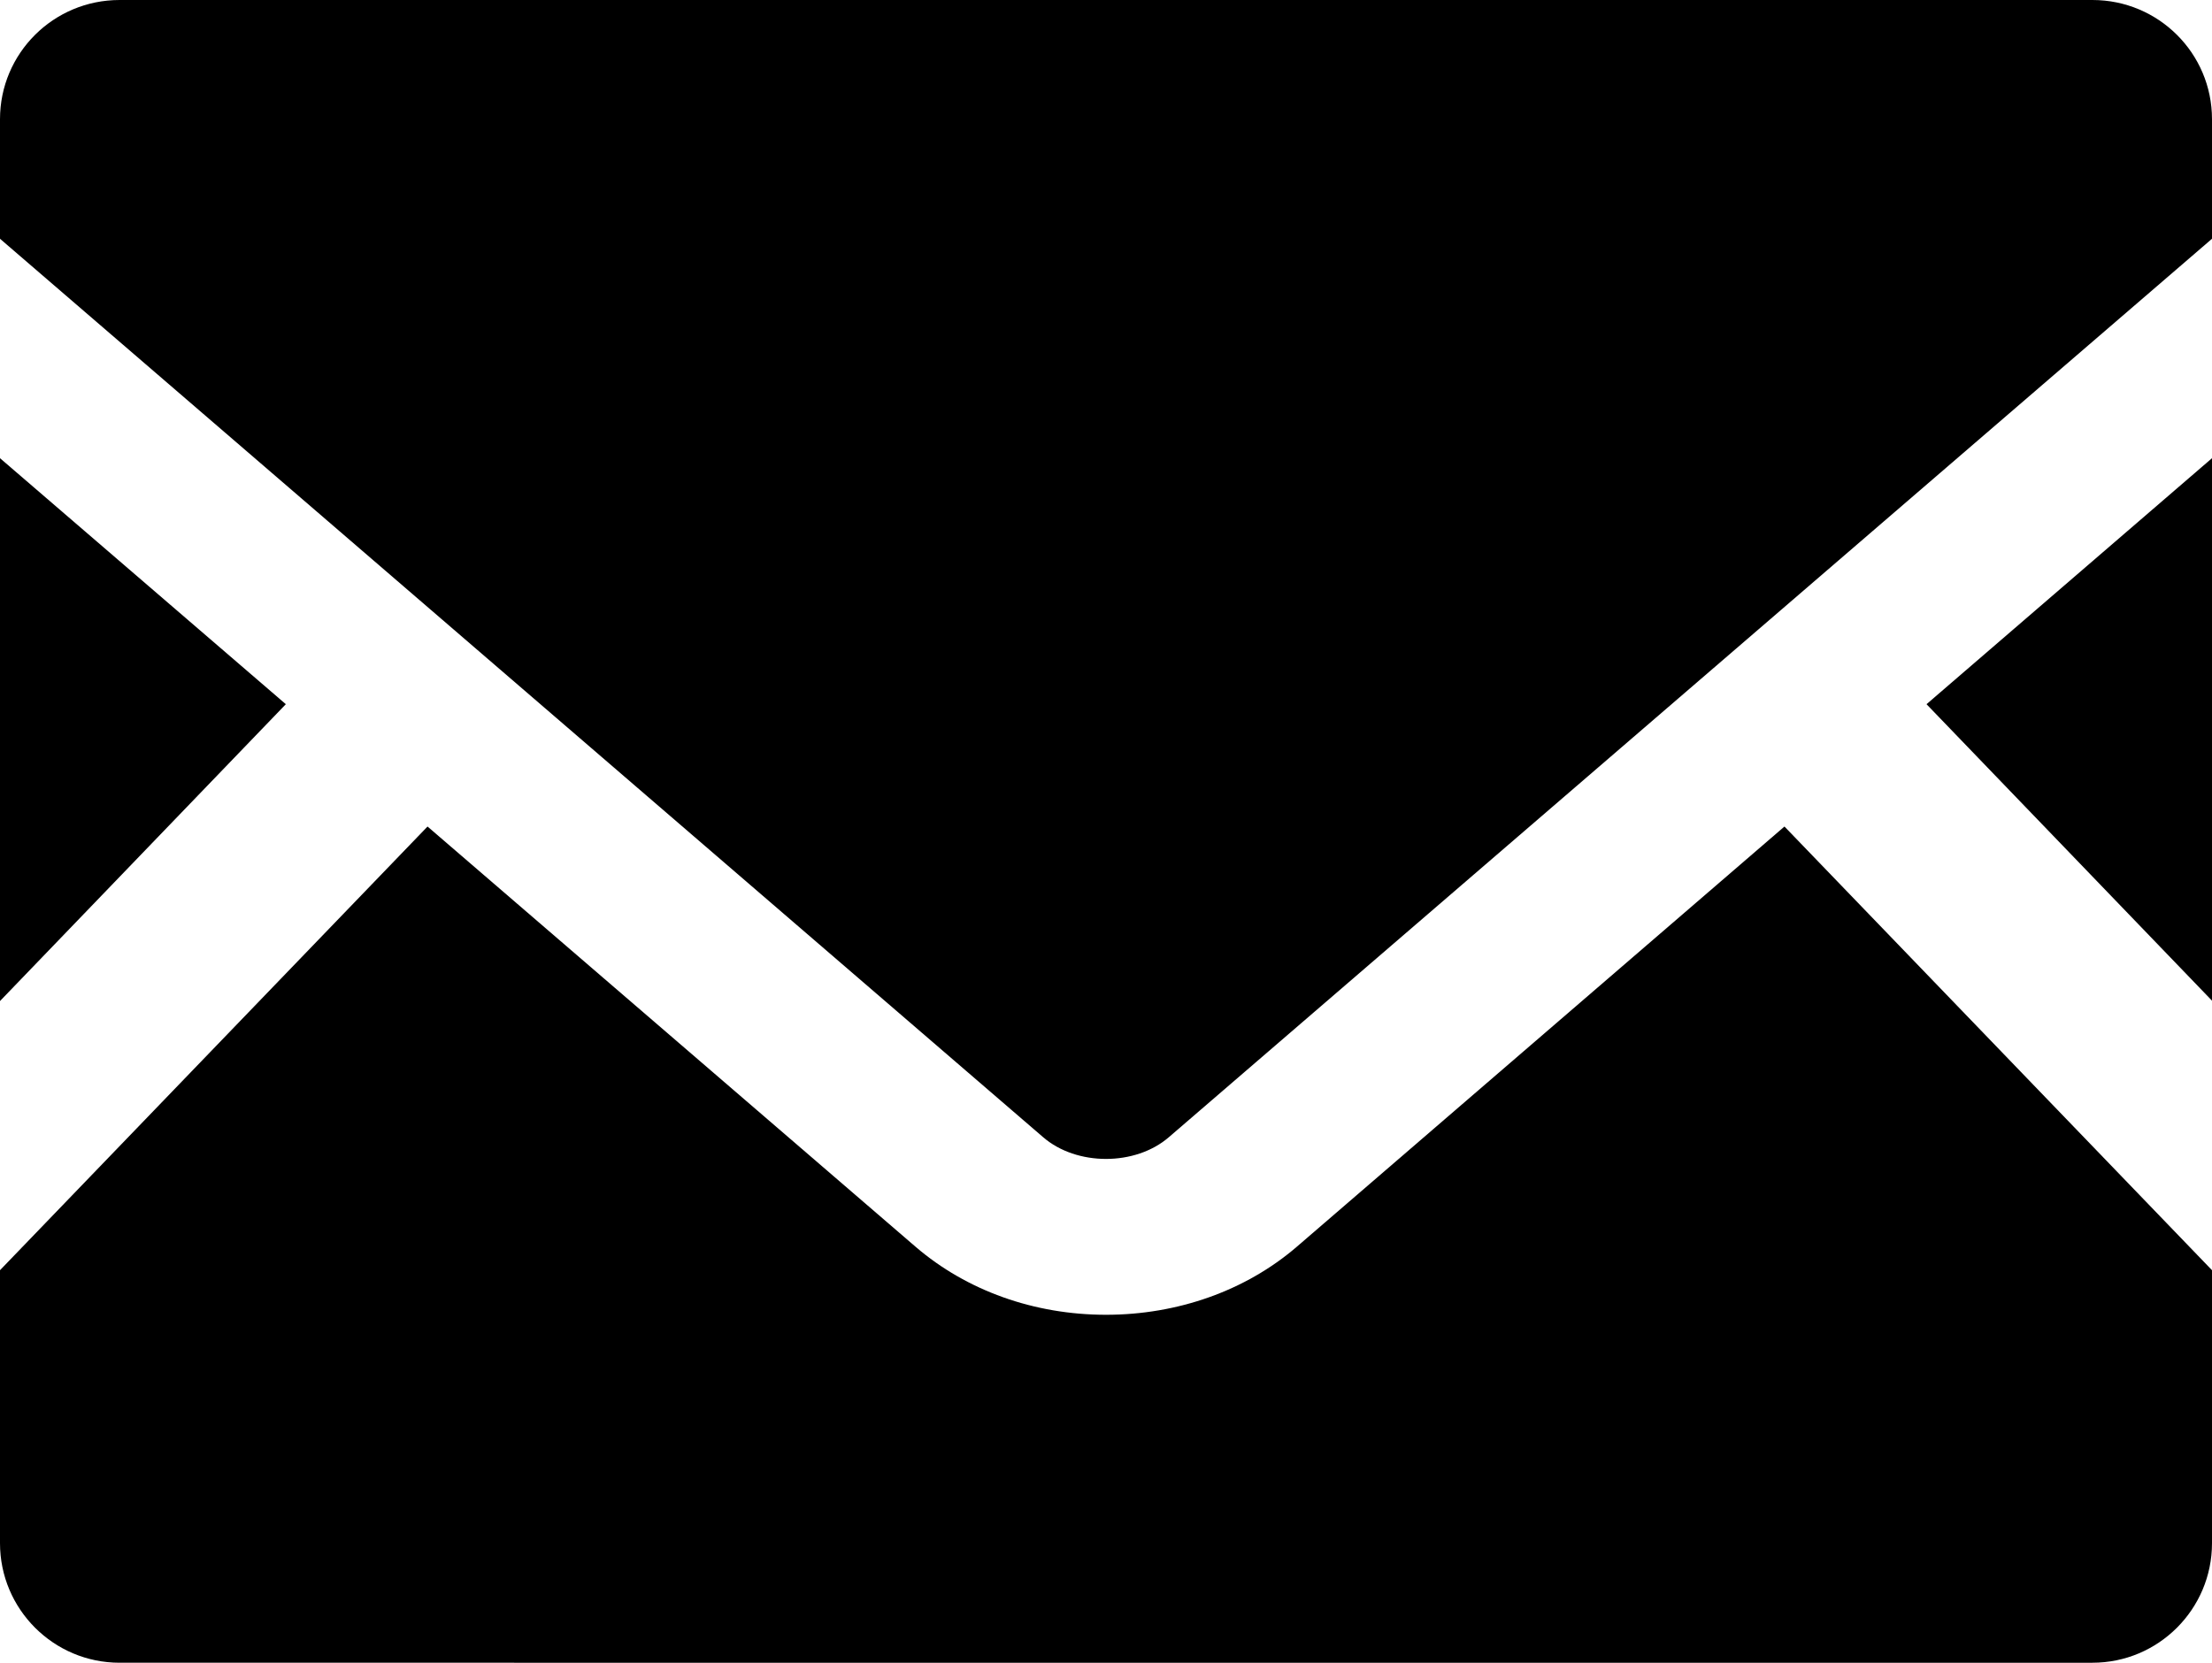
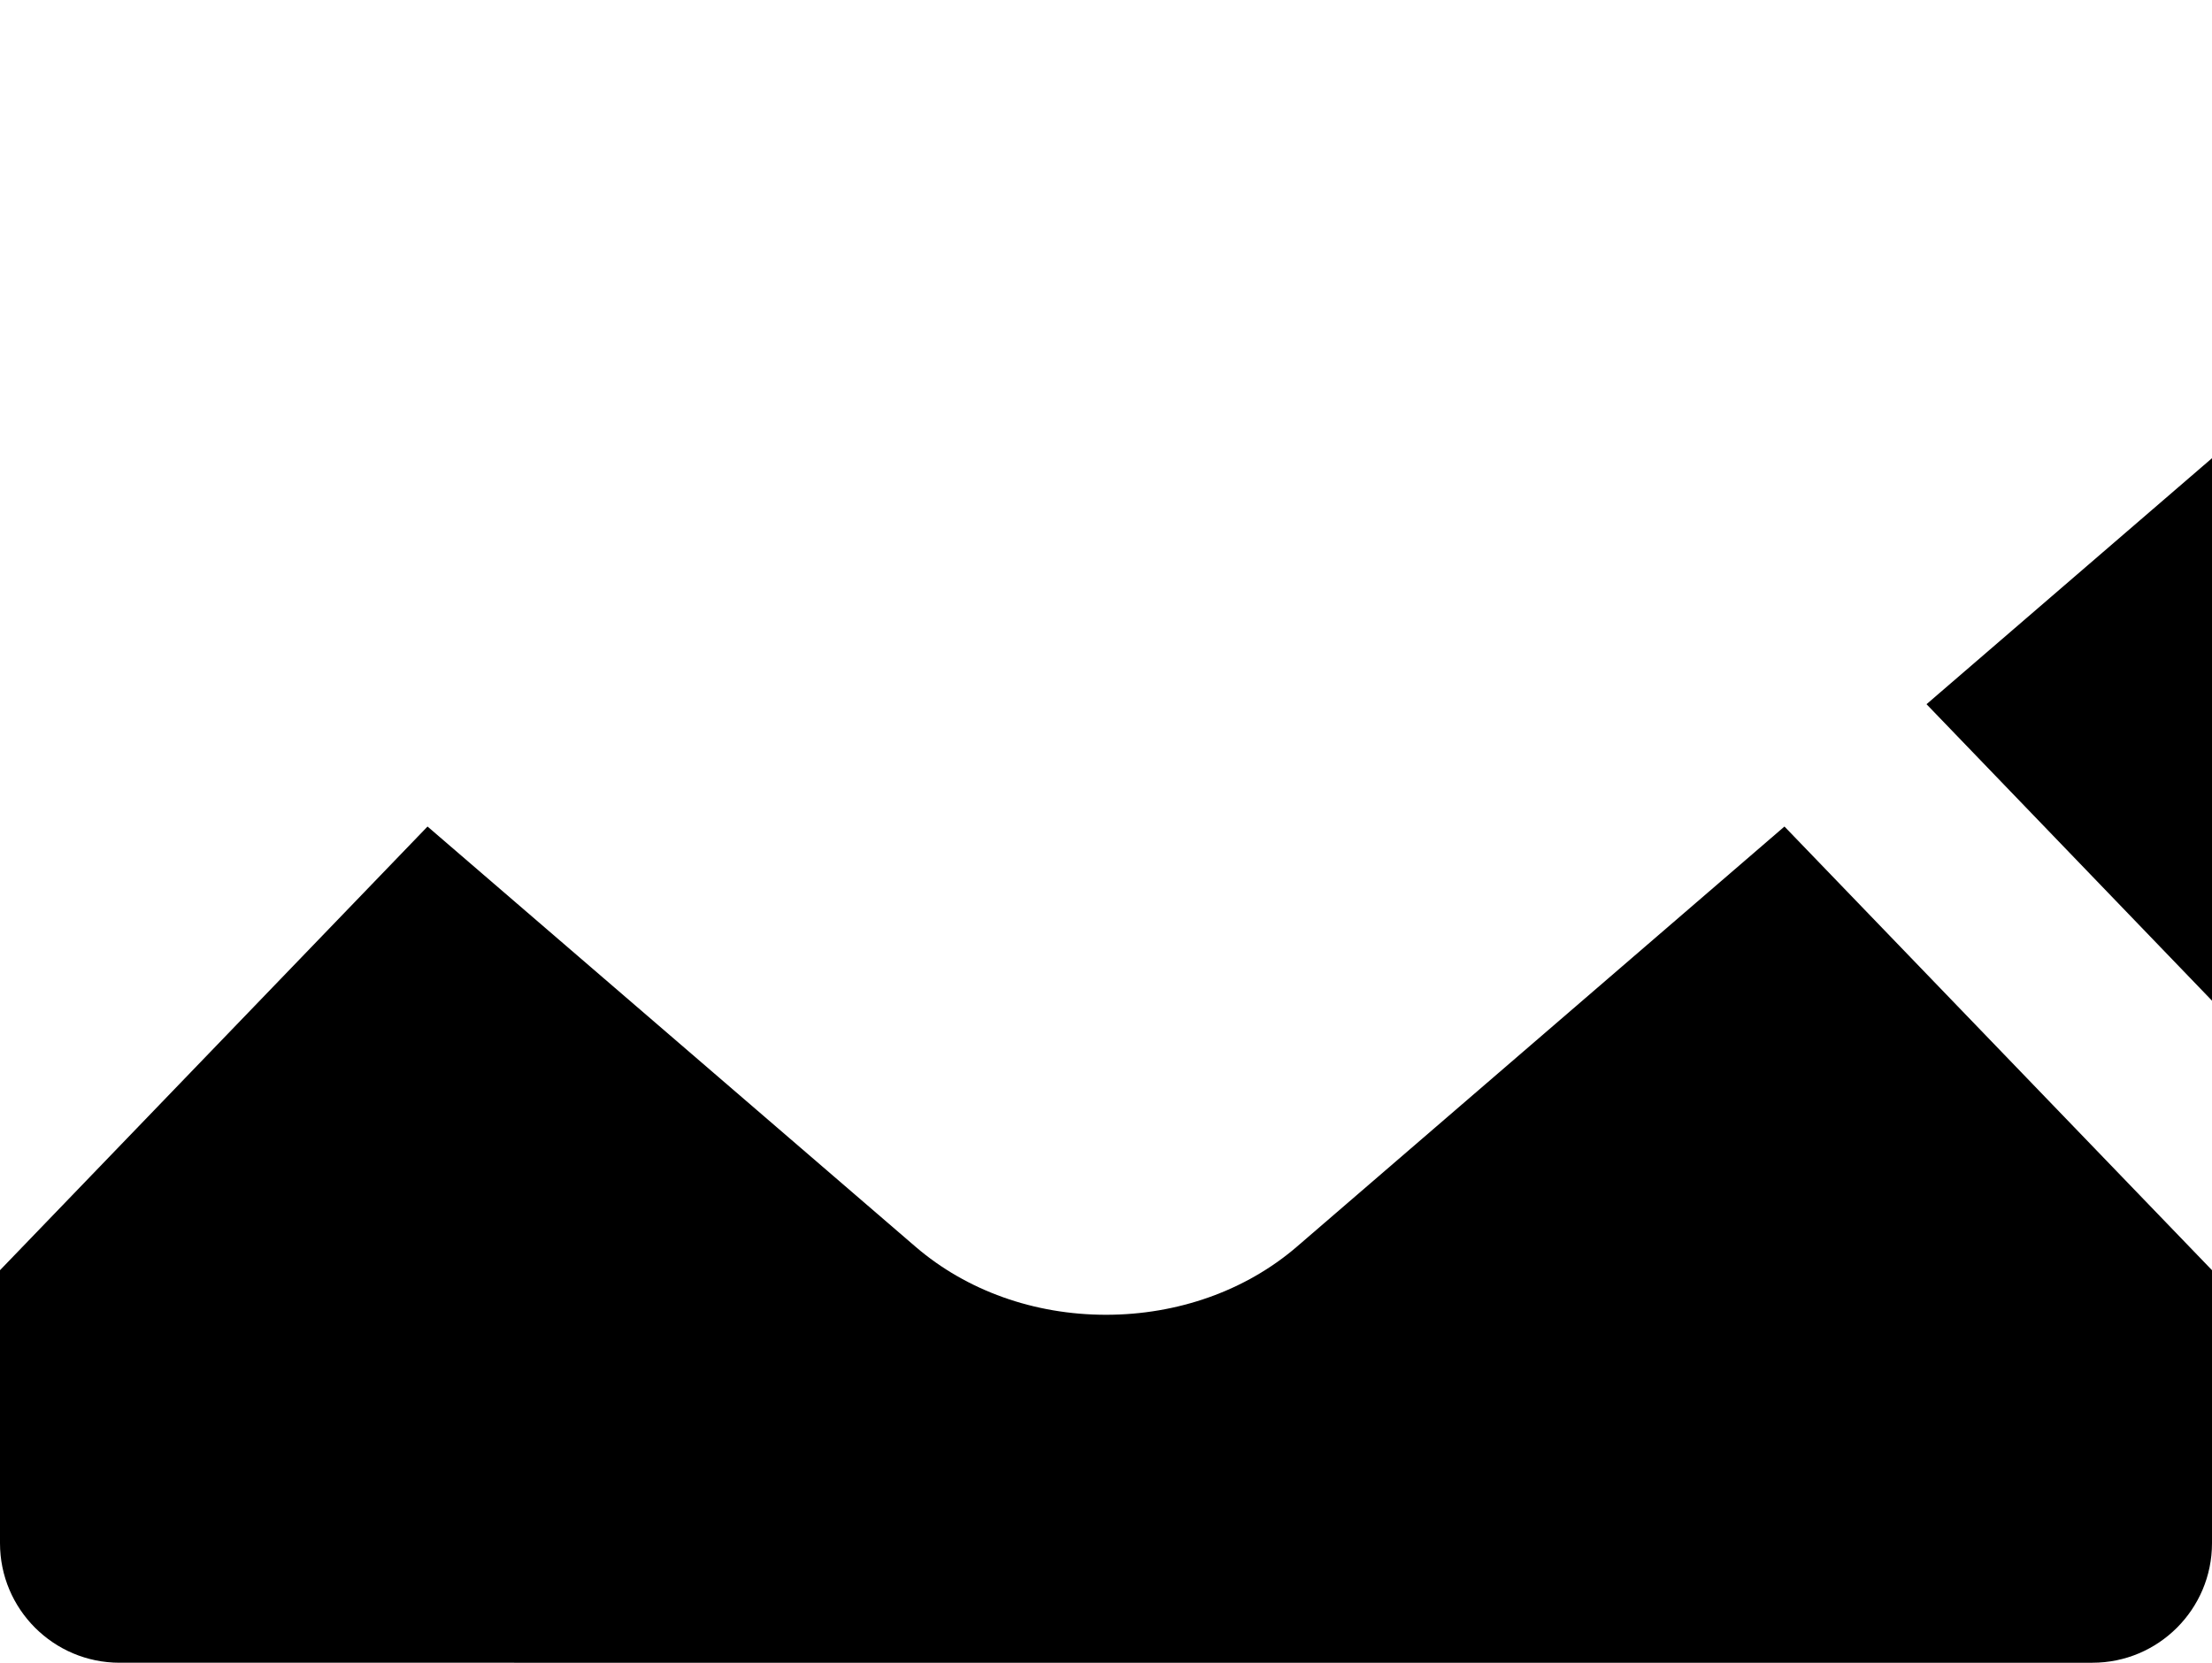
<svg xmlns="http://www.w3.org/2000/svg" version="1.1" id="レイヤー_1" x="0px" y="0px" width="204.82px" height="154px" viewBox="38.535 33.64 204.82 154" enable-background="new 38.535 33.64 204.82 154" xml:space="preserve">
  <g>
    <polygon points="243.355,126.321 216.921,98.862 243.355,76.077  " />
-     <polygon points="65.002,98.862 38.535,126.354 38.535,76.077  " />
    <path d="M243.355,151.284v25.282c0,6.113-4.961,11.074-11.073,11.074H49.608c-6.113,0-11.073-4.961-11.073-11.074v-25.282   l39.587-41.092l45.221,38.948c4.705,4.032,10.945,6.273,17.602,6.273s12.93-2.241,17.634-6.273l45.188-38.948L243.355,151.284z" />
-     <path d="M243.355,44.681v11.073l-96.587,83.208c-3.104,2.688-8.544,2.688-11.648,0L38.535,55.754V44.681   c0-6.112,4.96-11.041,11.073-11.041h182.674C238.395,33.64,243.355,38.569,243.355,44.681z" />
  </g>
</svg>